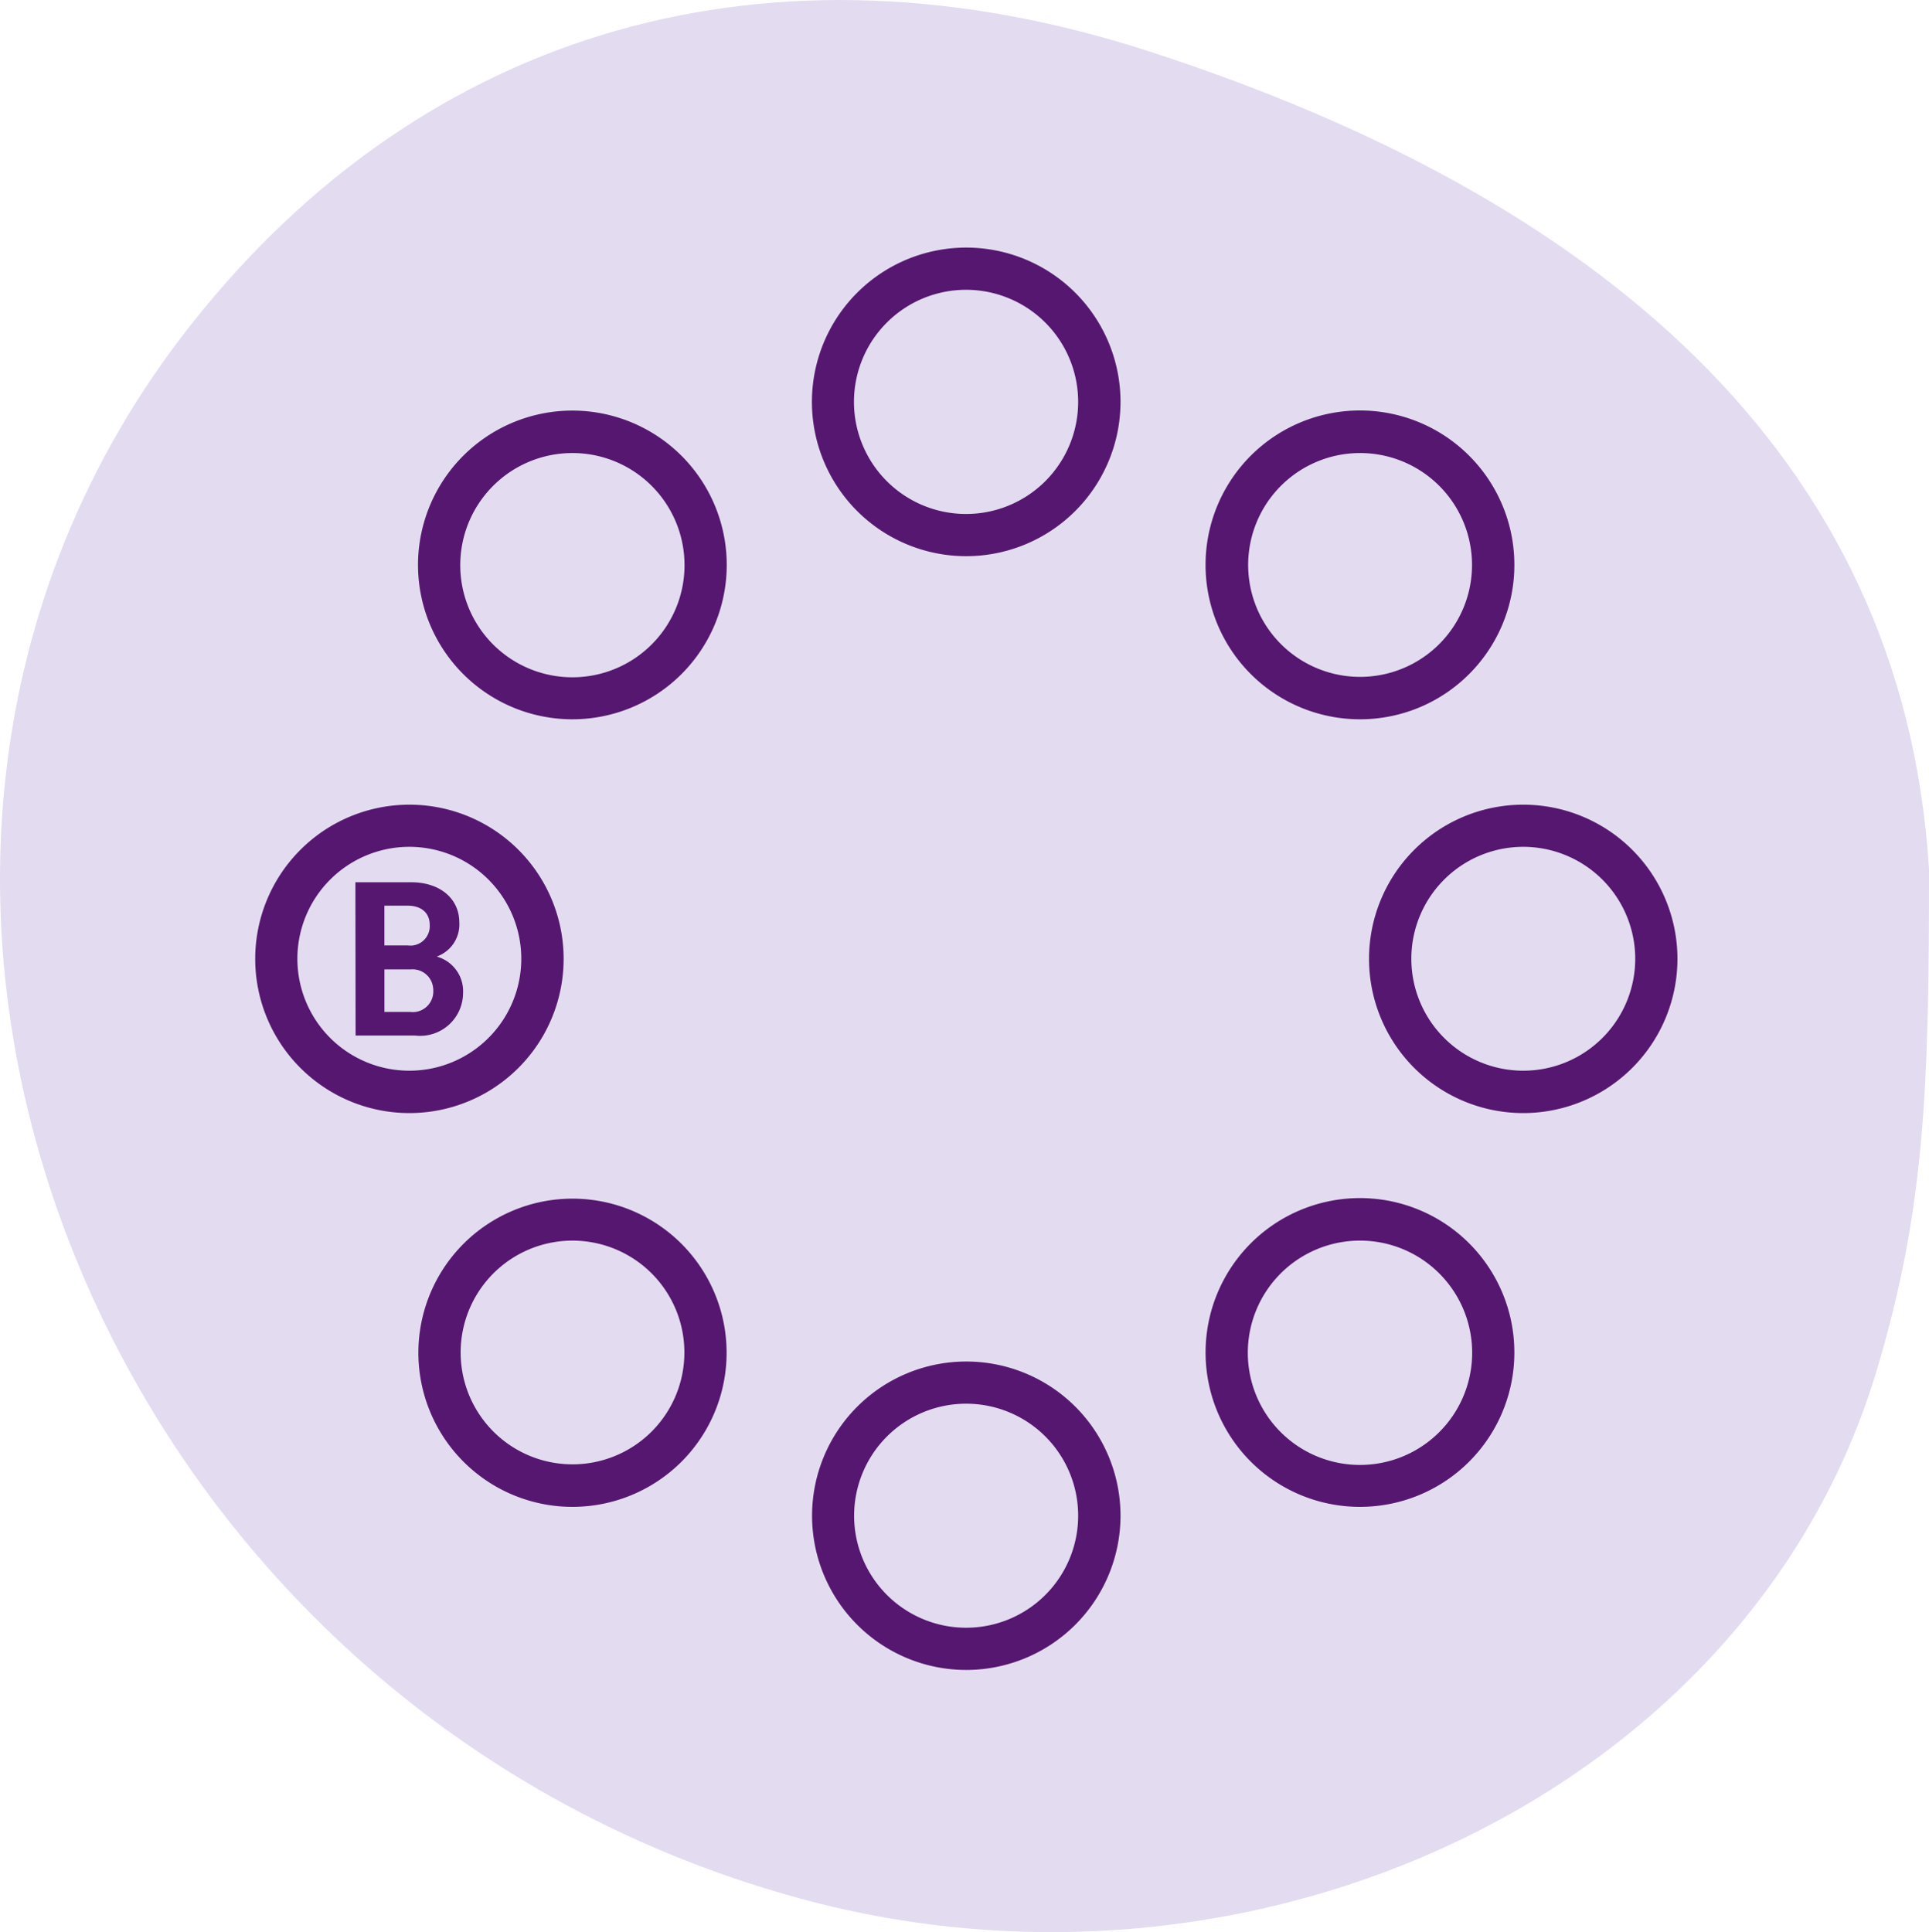
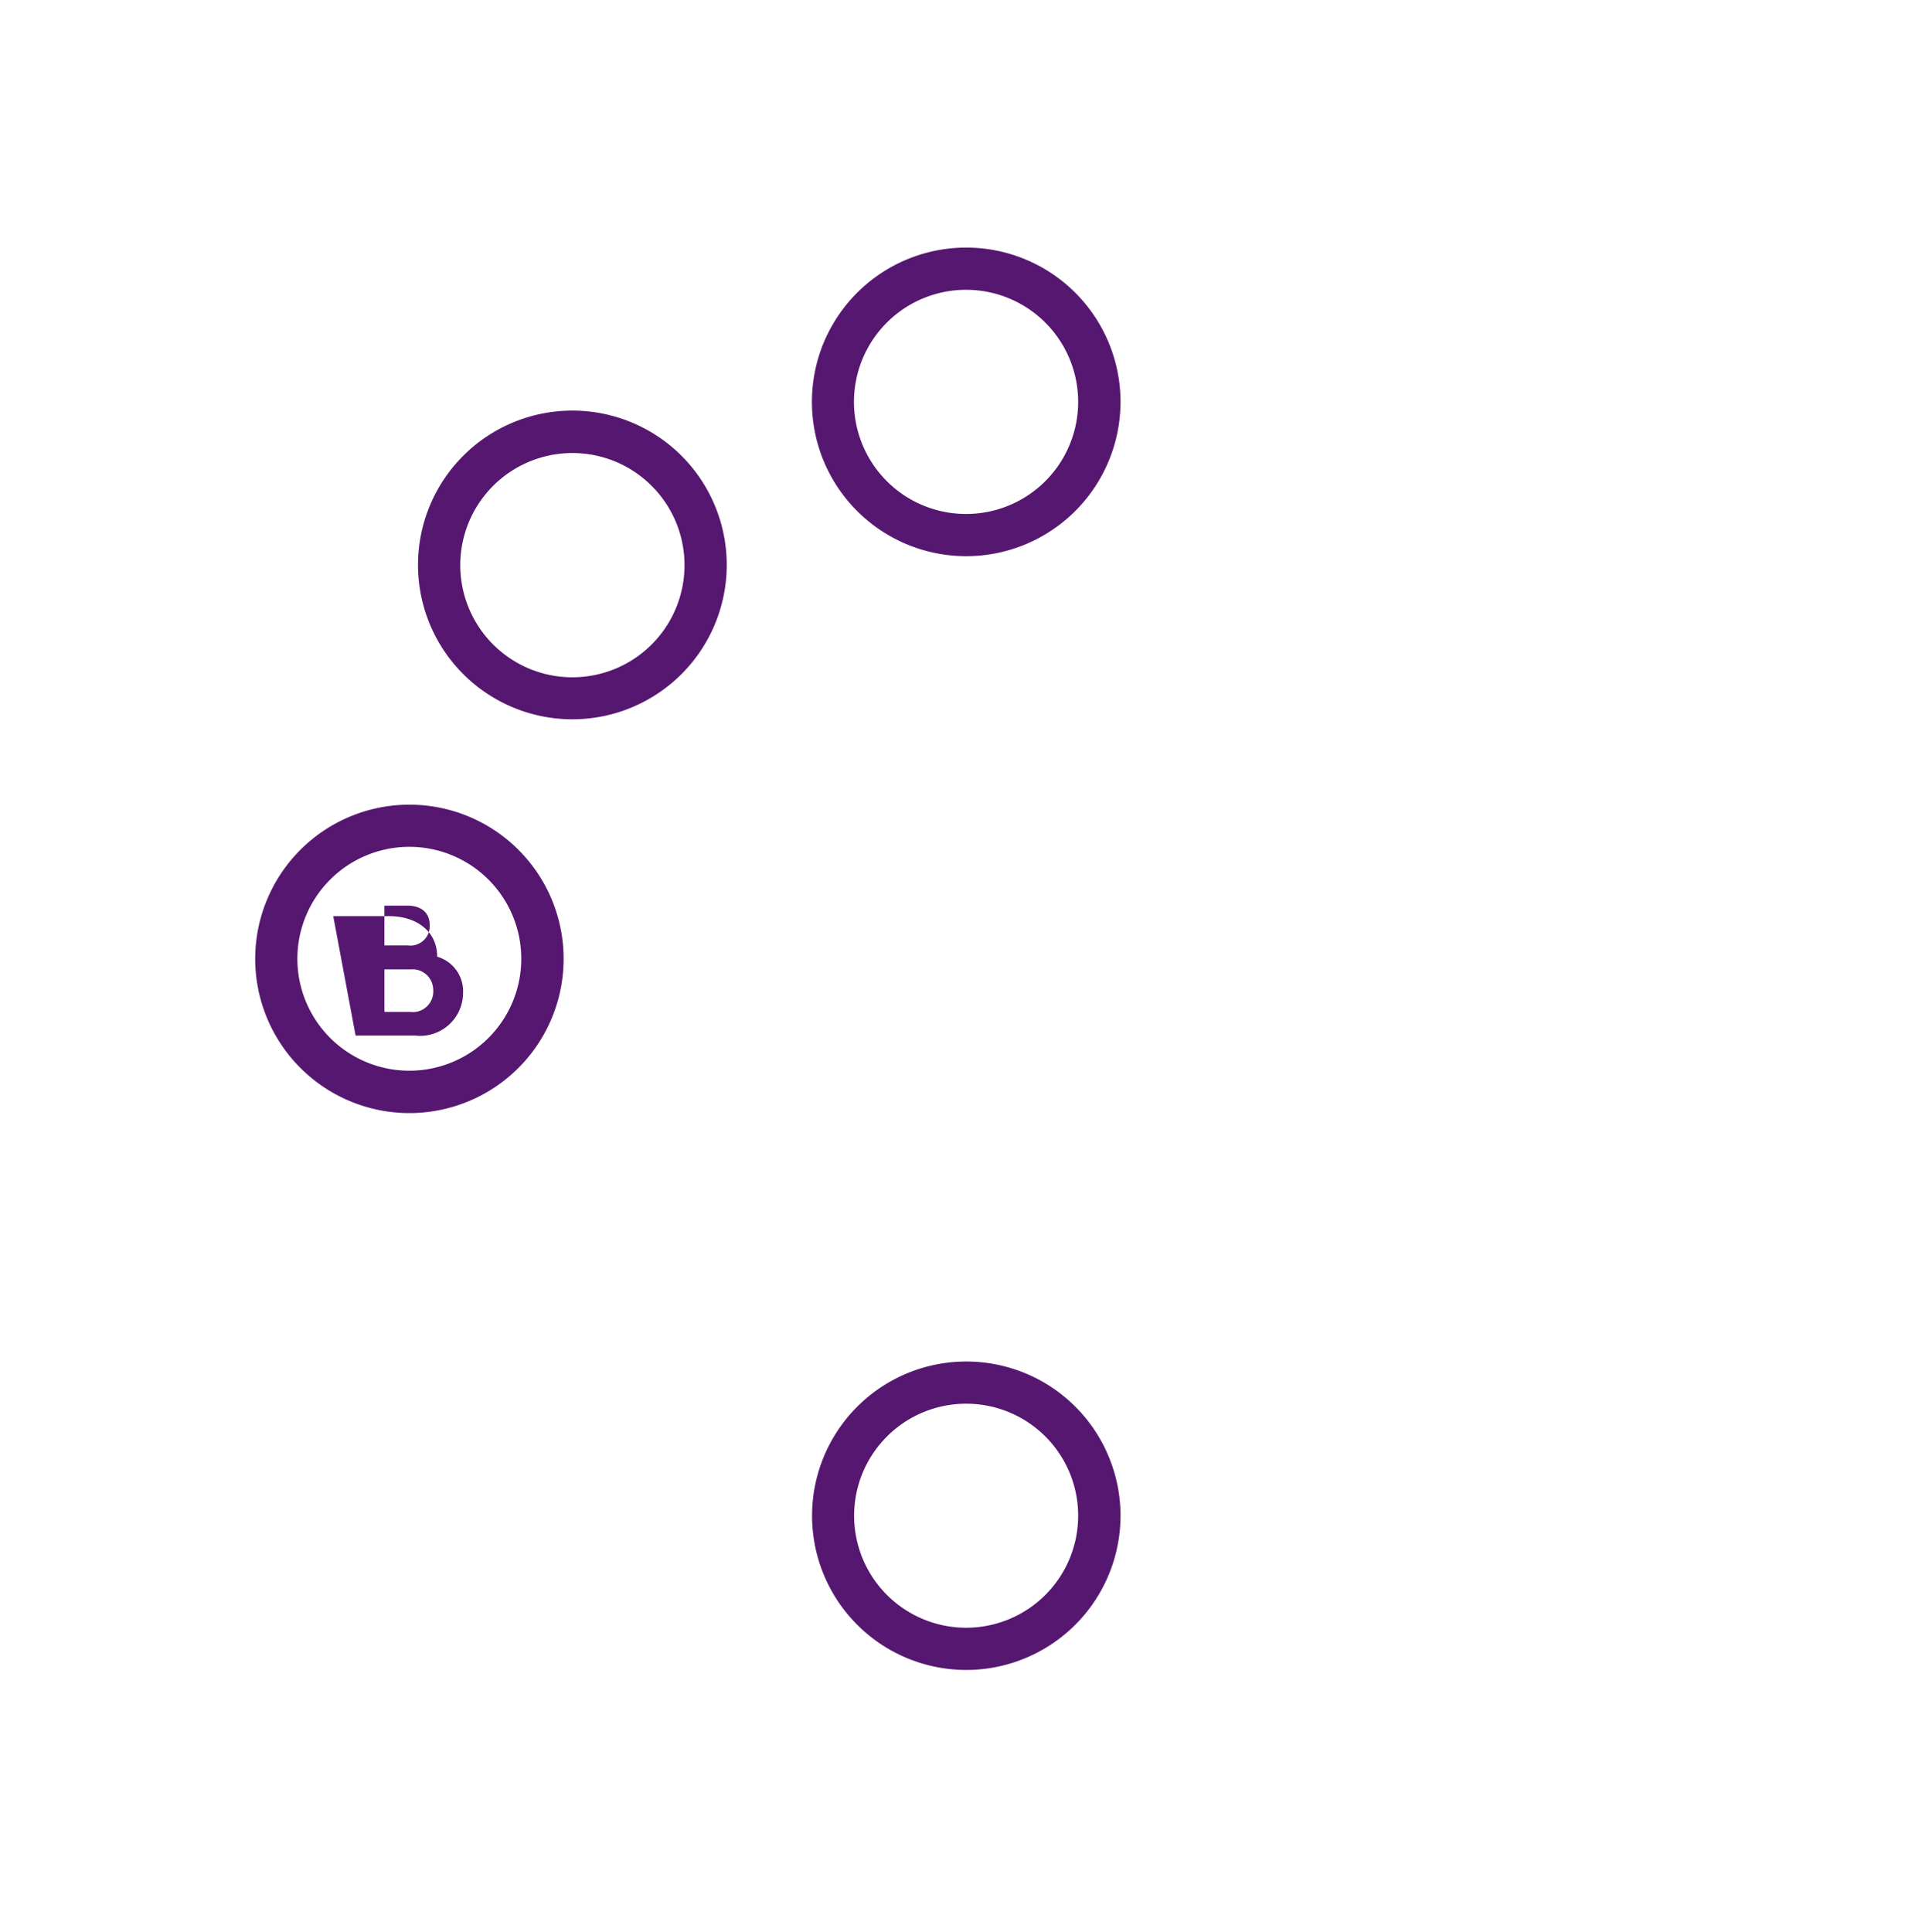
<svg xmlns="http://www.w3.org/2000/svg" width="102.875" height="103.047" viewBox="0 0 102.875 103.047">
  <g id="Gruppe_13085" data-name="Gruppe 13085" transform="translate(-1055.717 -897.031)">
    <g id="Gruppe_7454" data-name="Gruppe 7454" transform="translate(1055.717 897.031)">
      <g id="Pfad_32382" data-name="Pfad 32382">
        <g id="Gruppe_12936" data-name="Gruppe 12936">
-           <path id="Pfad_53881" data-name="Pfad 53881" d="M2195.764,763.306c-1.38-22.209-17.8-35.878-41.569-43.594-20.15-6.534-38.607-1.295-51.135,14.589-22.732,28.814-5.389,73.59,32.5,83.921,24.364,6.648,50.657-5.752,57.392-28.084,2.615-8.672,2.814-15.2,2.814-26.833" transform="translate(-2092.89 -716.967)" fill="#e3dcf1" />
-         </g>
+           </g>
      </g>
      <g id="Pfad_32383" data-name="Pfad 32383" transform="translate(18.955 47.051)">
        <g id="Gruppe_12937" data-name="Gruppe 12937">
-           <path id="Pfad_53882" data-name="Pfad 53882" d="M2097.852,723.633c.722,0,1.182.373,1.182,1.034a1.036,1.036,0,0,1-.975,1.095,1.611,1.611,0,0,1-.2-.009h-1.242v-2.12Zm.163,3.4a1.1,1.1,0,0,1,1.2.99.743.743,0,0,1,.009.147,1.1,1.1,0,0,1-1.035,1.139,1.346,1.346,0,0,1-.19-.009h-1.381v-2.268Zm-2.935,3.528h3.178a2.292,2.292,0,0,0,2.554-2.268,1.917,1.917,0,0,0-1.382-1.938v-.017a1.817,1.817,0,0,0,1.182-1.807c0-1.3-1.061-2.146-2.562-2.146h-2.98Z" transform="translate(-2095.071 -722.382)" fill="#561770" />
+           <path id="Pfad_53882" data-name="Pfad 53882" d="M2097.852,723.633c.722,0,1.182.373,1.182,1.034a1.036,1.036,0,0,1-.975,1.095,1.611,1.611,0,0,1-.2-.009h-1.242v-2.12Zm.163,3.4a1.1,1.1,0,0,1,1.2.99.743.743,0,0,1,.009.147,1.1,1.1,0,0,1-1.035,1.139,1.346,1.346,0,0,1-.19-.009h-1.381v-2.268Zm-2.935,3.528h3.178a2.292,2.292,0,0,0,2.554-2.268,1.917,1.917,0,0,0-1.382-1.938v-.017c0-1.3-1.061-2.146-2.562-2.146h-2.98Z" transform="translate(-2095.071 -722.382)" fill="#561770" />
        </g>
      </g>
      <g id="Pfad_32384" data-name="Pfad 32384" transform="translate(13.602 42.915)">
        <g id="Gruppe_12938" data-name="Gruppe 12938">
          <path id="Pfad_53883" data-name="Pfad 53883" d="M2102.683,738.355a8.224,8.224,0,1,1,8.229-8.229,8.227,8.227,0,0,1-8.229,8.229m0-14.2a5.97,5.97,0,1,0,5.97,5.97,5.97,5.97,0,0,0-5.97-5.97" transform="translate(-2094.455 -721.906)" fill="#561770" />
        </g>
      </g>
      <g id="Pfad_32385" data-name="Pfad 32385" transform="translate(73.002 42.915)">
        <g id="Gruppe_12939" data-name="Gruppe 12939">
-           <path id="Pfad_53884" data-name="Pfad 53884" d="M2109.519,738.355a8.224,8.224,0,1,1,8.23-8.229,8.228,8.228,0,0,1-8.23,8.229m0-14.2a5.97,5.97,0,1,0,5.978,5.97,5.975,5.975,0,0,0-5.978-5.97" transform="translate(-2101.291 -721.906)" fill="#561770" />
-         </g>
+           </g>
      </g>
      <g id="Pfad_32386" data-name="Pfad 32386" transform="translate(43.302 72.615)">
        <g id="Gruppe_12940" data-name="Gruppe 12940">
          <path id="Pfad_53885" data-name="Pfad 53885" d="M2106.1,741.773a8.225,8.225,0,1,1,8.229-8.229v.009a8.233,8.233,0,0,1-8.229,8.22m0-14.2a5.974,5.974,0,1,0,5.97,5.969,5.97,5.97,0,0,0-5.97-5.969" transform="translate(-2097.873 -725.324)" fill="#561770" />
        </g>
      </g>
      <g id="Pfad_32387" data-name="Pfad 32387" transform="translate(43.302 13.206)">
        <g id="Gruppe_12941" data-name="Gruppe 12941">
          <path id="Pfad_53886" data-name="Pfad 53886" d="M2106.1,734.944a8.229,8.229,0,1,1,8.229-8.228h0a8.234,8.234,0,0,1-8.229,8.228m0-14.207a5.978,5.978,0,1,0,5.97,5.979,5.978,5.978,0,0,0-5.97-5.979" transform="translate(-2097.873 -718.487)" fill="#561770" />
        </g>
      </g>
      <g id="Pfad_32388" data-name="Pfad 32388" transform="translate(64.313 63.917)">
        <g id="Gruppe_12942" data-name="Gruppe 12942">
-           <path id="Pfad_53887" data-name="Pfad 53887" d="M2108.511,740.772a8.234,8.234,0,1,1,5.813-2.407,8.233,8.233,0,0,1-5.813,2.407m0-14.2a5.982,5.982,0,1,0,4.221,1.747,5.971,5.971,0,0,0-4.221-1.747" transform="translate(-2100.291 -724.323)" fill="#561770" />
-         </g>
+           </g>
      </g>
      <g id="Pfad_32389" data-name="Pfad 32389" transform="translate(22.309 21.913)">
        <g id="Gruppe_12943" data-name="Gruppe 12943">
          <path id="Pfad_53888" data-name="Pfad 53888" d="M2103.677,735.938a8.232,8.232,0,1,1,5.813-2.407,8.232,8.232,0,0,1-5.813,2.407m0-14.2a5.98,5.98,0,1,0,4.221,1.747,5.971,5.971,0,0,0-4.221-1.747" transform="translate(-2095.457 -719.489)" fill="#561770" />
        </g>
      </g>
      <g id="Pfad_32390" data-name="Pfad 32390" transform="translate(64.313 21.913)">
        <g id="Gruppe_12944" data-name="Gruppe 12944">
-           <path id="Pfad_53889" data-name="Pfad 53889" d="M2108.511,735.938a8.235,8.235,0,1,1,5.813-2.407,8.216,8.216,0,0,1-5.813,2.407m0-14.2a5.969,5.969,0,1,0,4.221,1.747,5.971,5.971,0,0,0-4.221-1.747" transform="translate(-2100.291 -719.489)" fill="#561770" />
-         </g>
+           </g>
      </g>
      <g id="Pfad_32391" data-name="Pfad 32391" transform="translate(22.317 63.935)">
        <g id="Gruppe_12945" data-name="Gruppe 12945">
-           <path id="Pfad_53890" data-name="Pfad 53890" d="M2103.67,740.756a8.219,8.219,0,1,1,5.813-2.407,8.232,8.232,0,0,1-5.813,2.407m0-14.2a5.966,5.966,0,1,0,4.221,1.747,5.973,5.973,0,0,0-4.221-1.747" transform="translate(-2095.457 -724.325)" fill="#561770" />
-         </g>
+           </g>
      </g>
    </g>
  </g>
</svg>